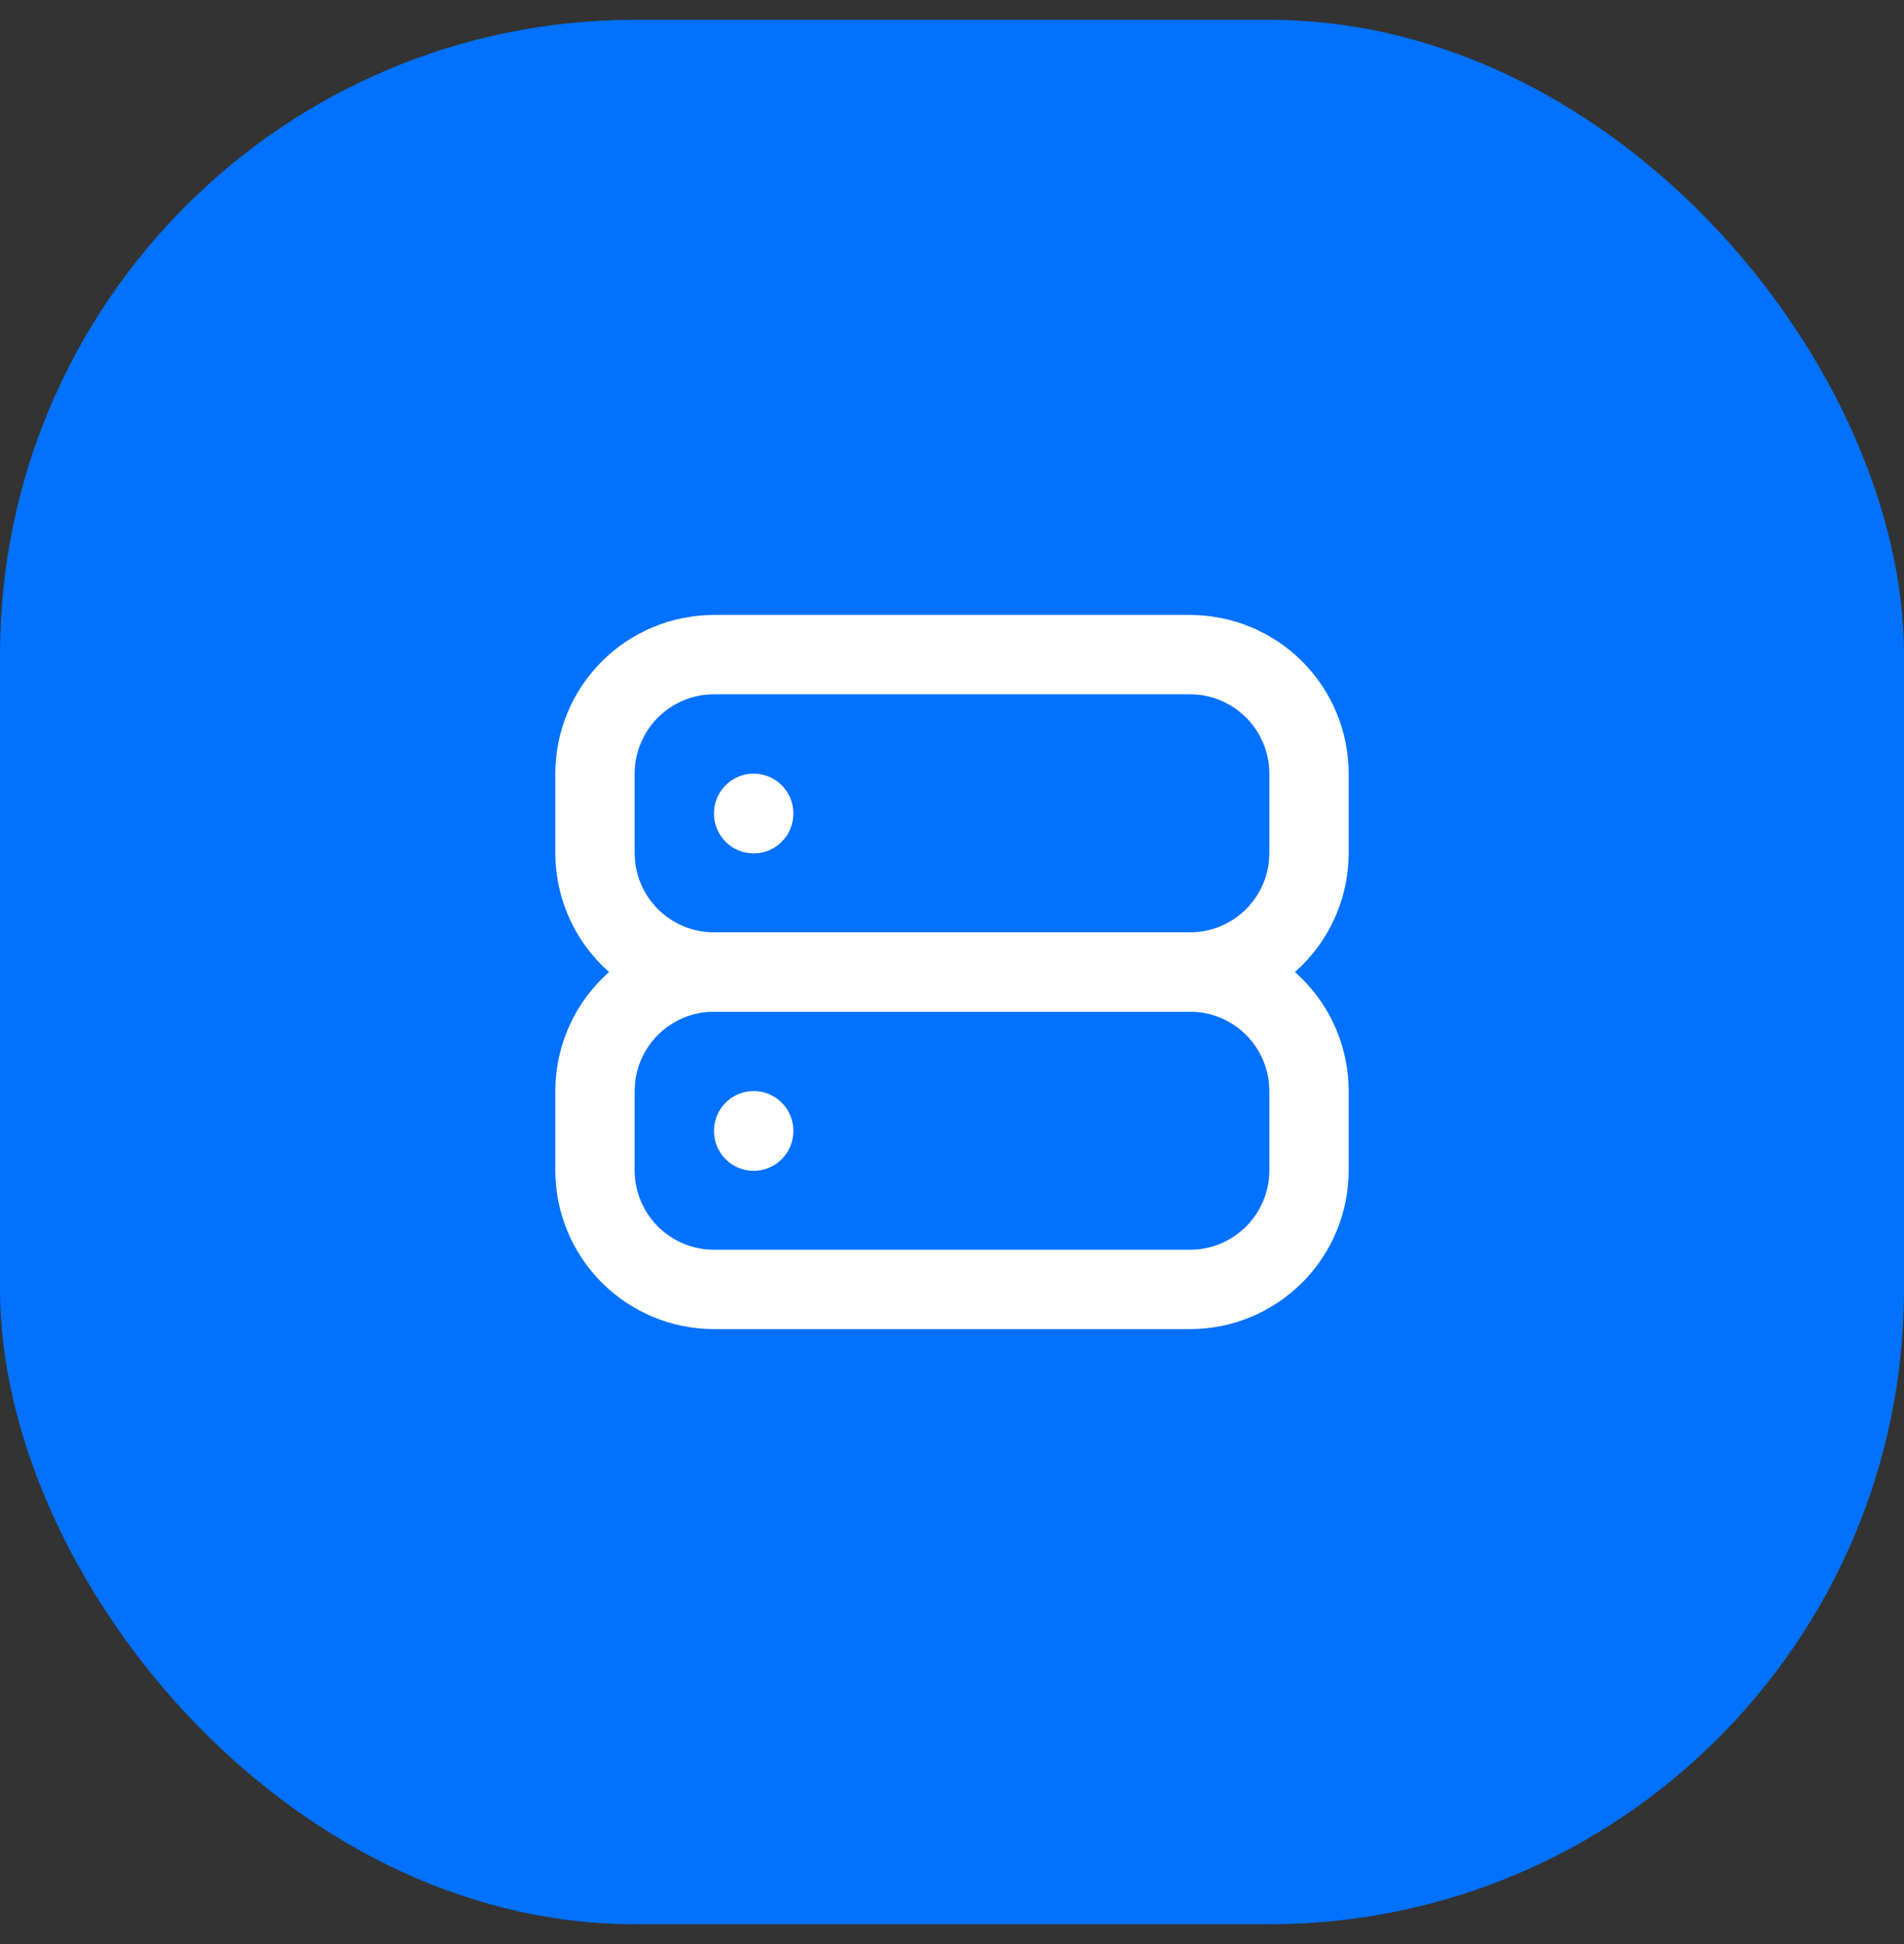
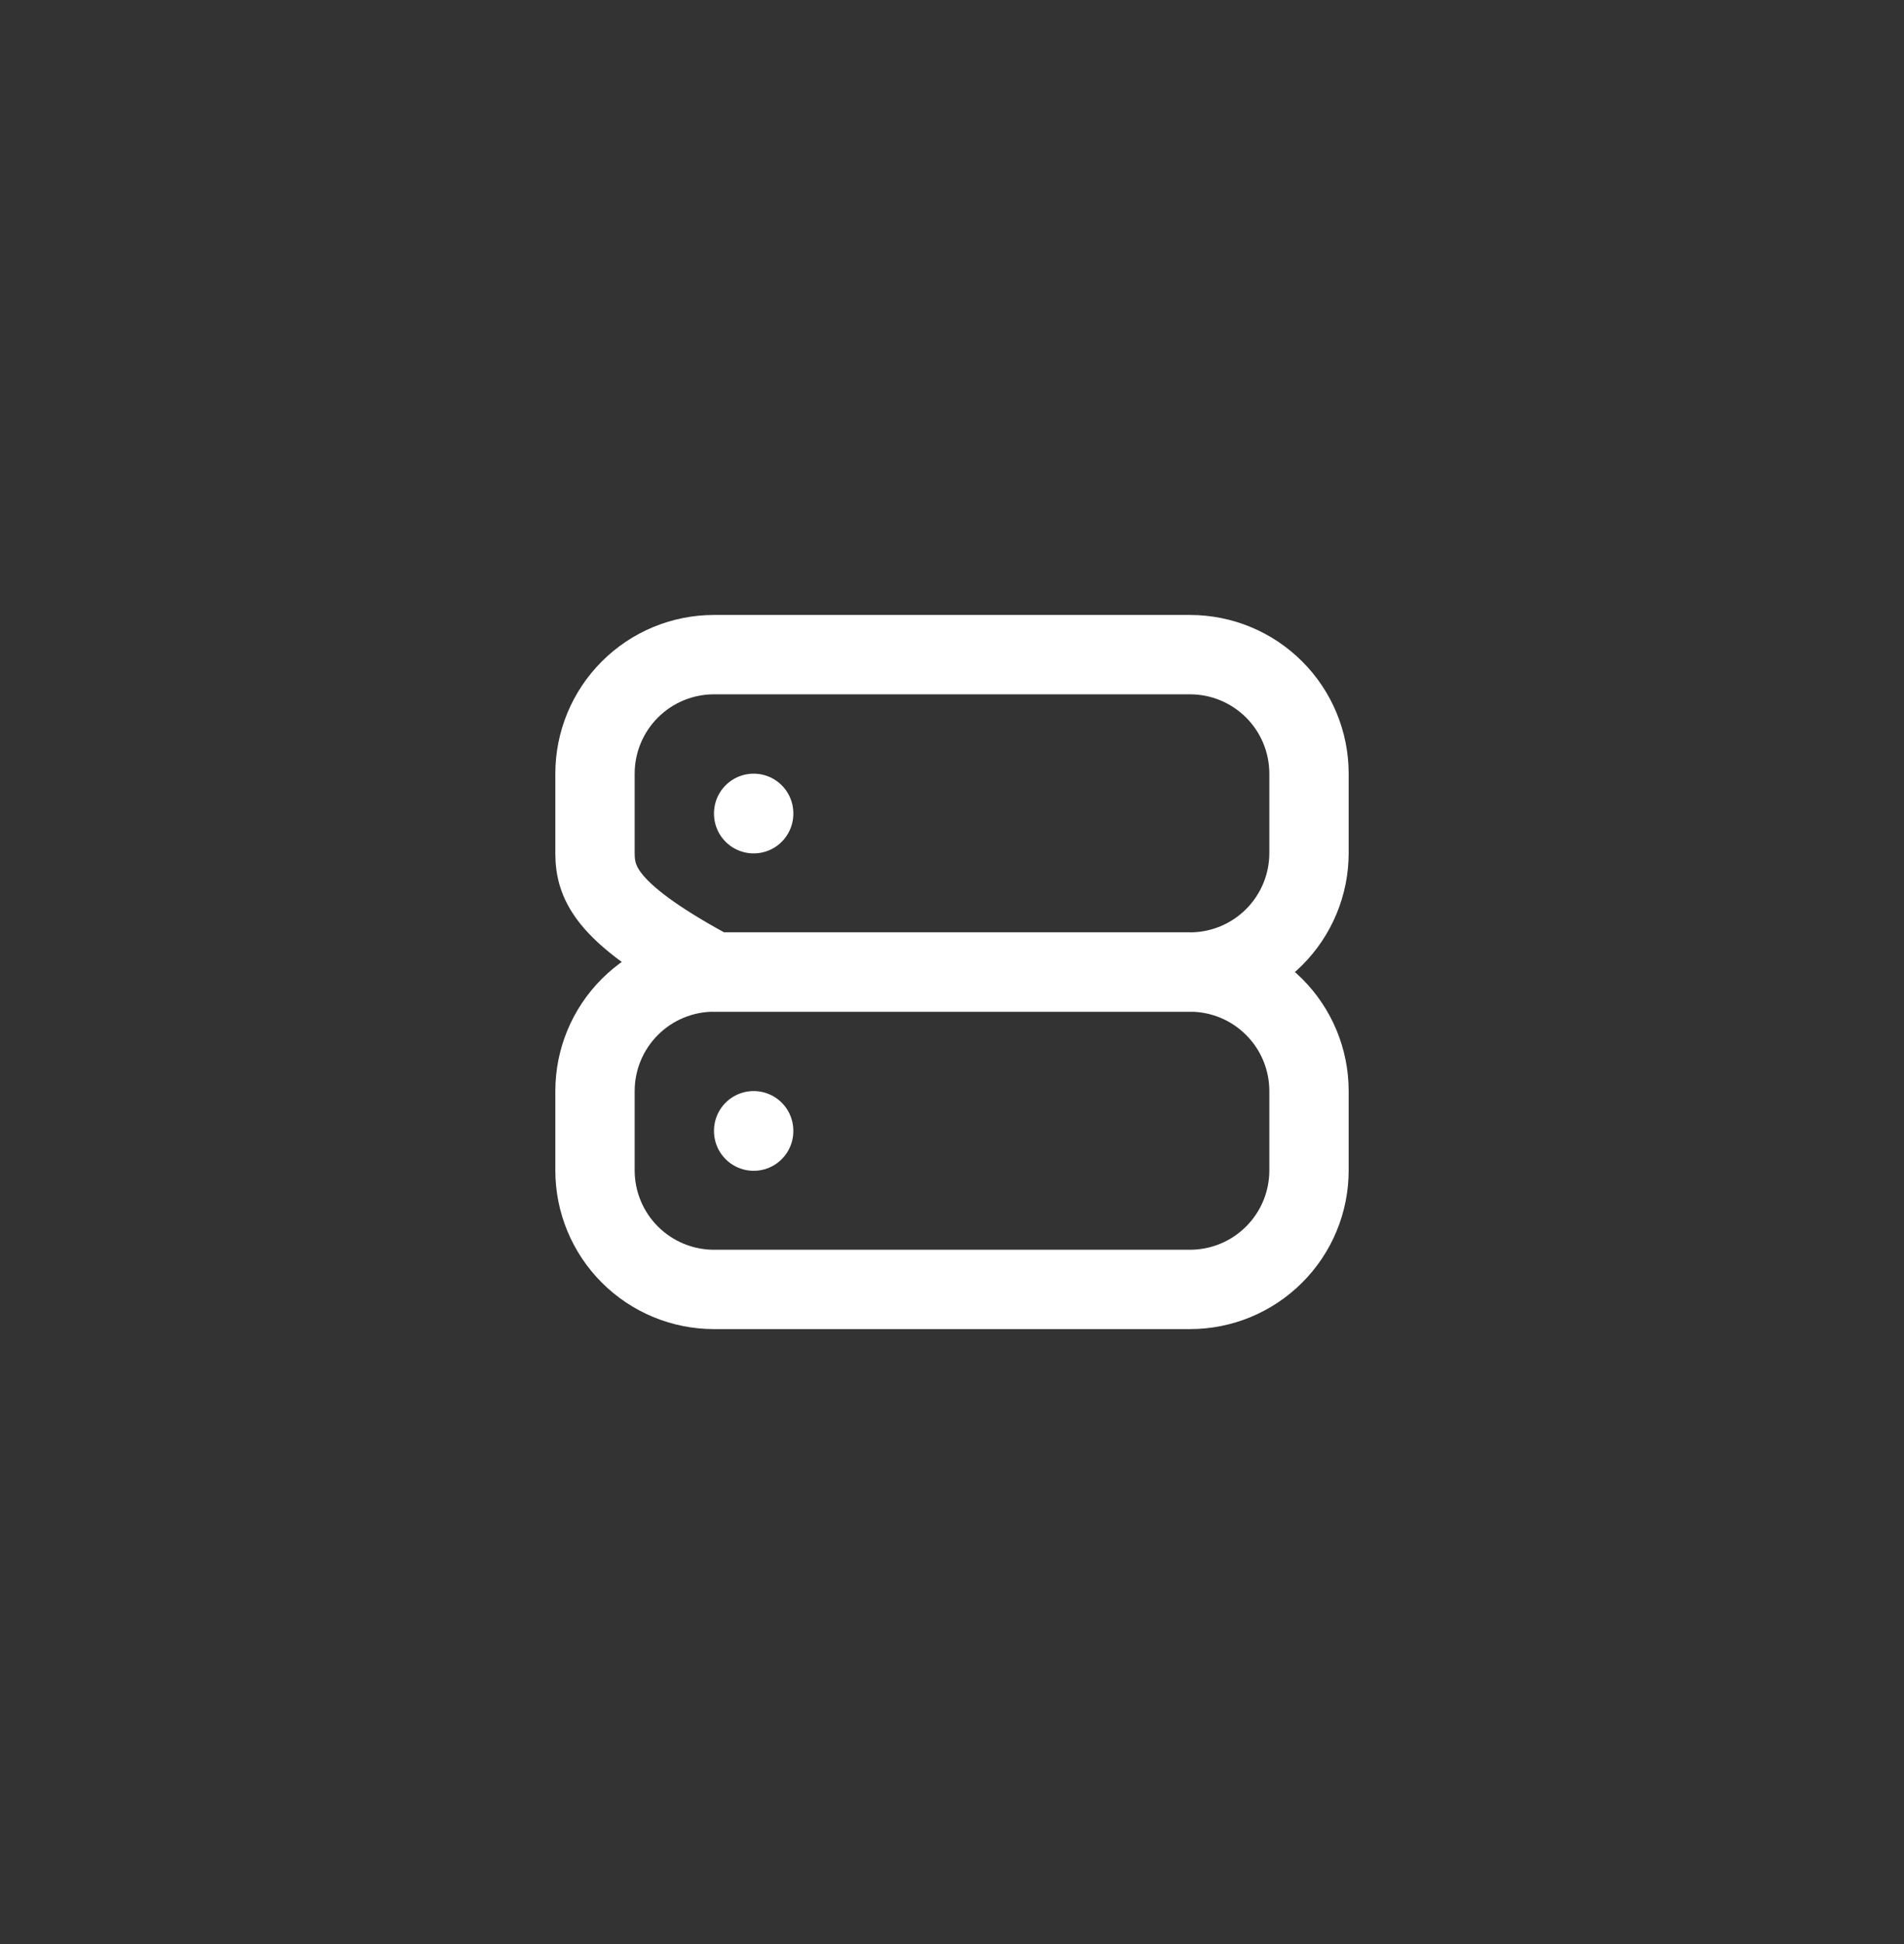
<svg xmlns="http://www.w3.org/2000/svg" width="48" height="49" viewBox="0 0 48 49" fill="none">
  <rect x="0" y="0" width="48" height="49" fill="#333333" stroke="none" />
-   <rect y="0.5" width="48" height="48" rx="16" fill="#0171FF" />
  <g clip-path="url(#clip0_3450_6176)">
-     <path d="M15 19.5C15 18.704 15.316 17.941 15.879 17.379C16.441 16.816 17.204 16.5 18 16.5H30C30.796 16.5 31.559 16.816 32.121 17.379C32.684 17.941 33 18.704 33 19.5V21.5C33 22.296 32.684 23.059 32.121 23.621C31.559 24.184 30.796 24.5 30 24.5H18C17.204 24.5 16.441 24.184 15.879 23.621C15.316 23.059 15 22.296 15 21.5V19.5Z" stroke="white" stroke-width="2" stroke-linecap="round" stroke-linejoin="round" />
+     <path d="M15 19.5C15 18.704 15.316 17.941 15.879 17.379C16.441 16.816 17.204 16.5 18 16.5H30C30.796 16.5 31.559 16.816 32.121 17.379C32.684 17.941 33 18.704 33 19.5V21.5C33 22.296 32.684 23.059 32.121 23.621C31.559 24.184 30.796 24.5 30 24.5H18C15.316 23.059 15 22.296 15 21.5V19.5Z" stroke="white" stroke-width="2" stroke-linecap="round" stroke-linejoin="round" />
    <path d="M15 27.5C15 26.704 15.316 25.941 15.879 25.379C16.441 24.816 17.204 24.5 18 24.5H30C30.796 24.5 31.559 24.816 32.121 25.379C32.684 25.941 33 26.704 33 27.5V29.5C33 30.296 32.684 31.059 32.121 31.621C31.559 32.184 30.796 32.5 30 32.5H18C17.204 32.5 16.441 32.184 15.879 31.621C15.316 31.059 15 30.296 15 29.5V27.5Z" stroke="white" stroke-width="2" stroke-linecap="round" stroke-linejoin="round" />
    <path d="M19 20.5V20.51" stroke="white" stroke-width="2" stroke-linecap="round" stroke-linejoin="round" />
    <path d="M19 28.5V28.51" stroke="white" stroke-width="2" stroke-linecap="round" stroke-linejoin="round" />
  </g>
  <defs>
    <clipPath id="clip0_3450_6176">
      <rect width="24" height="24" fill="white" transform="translate(12 12.5)" />
    </clipPath>
  </defs>
</svg>